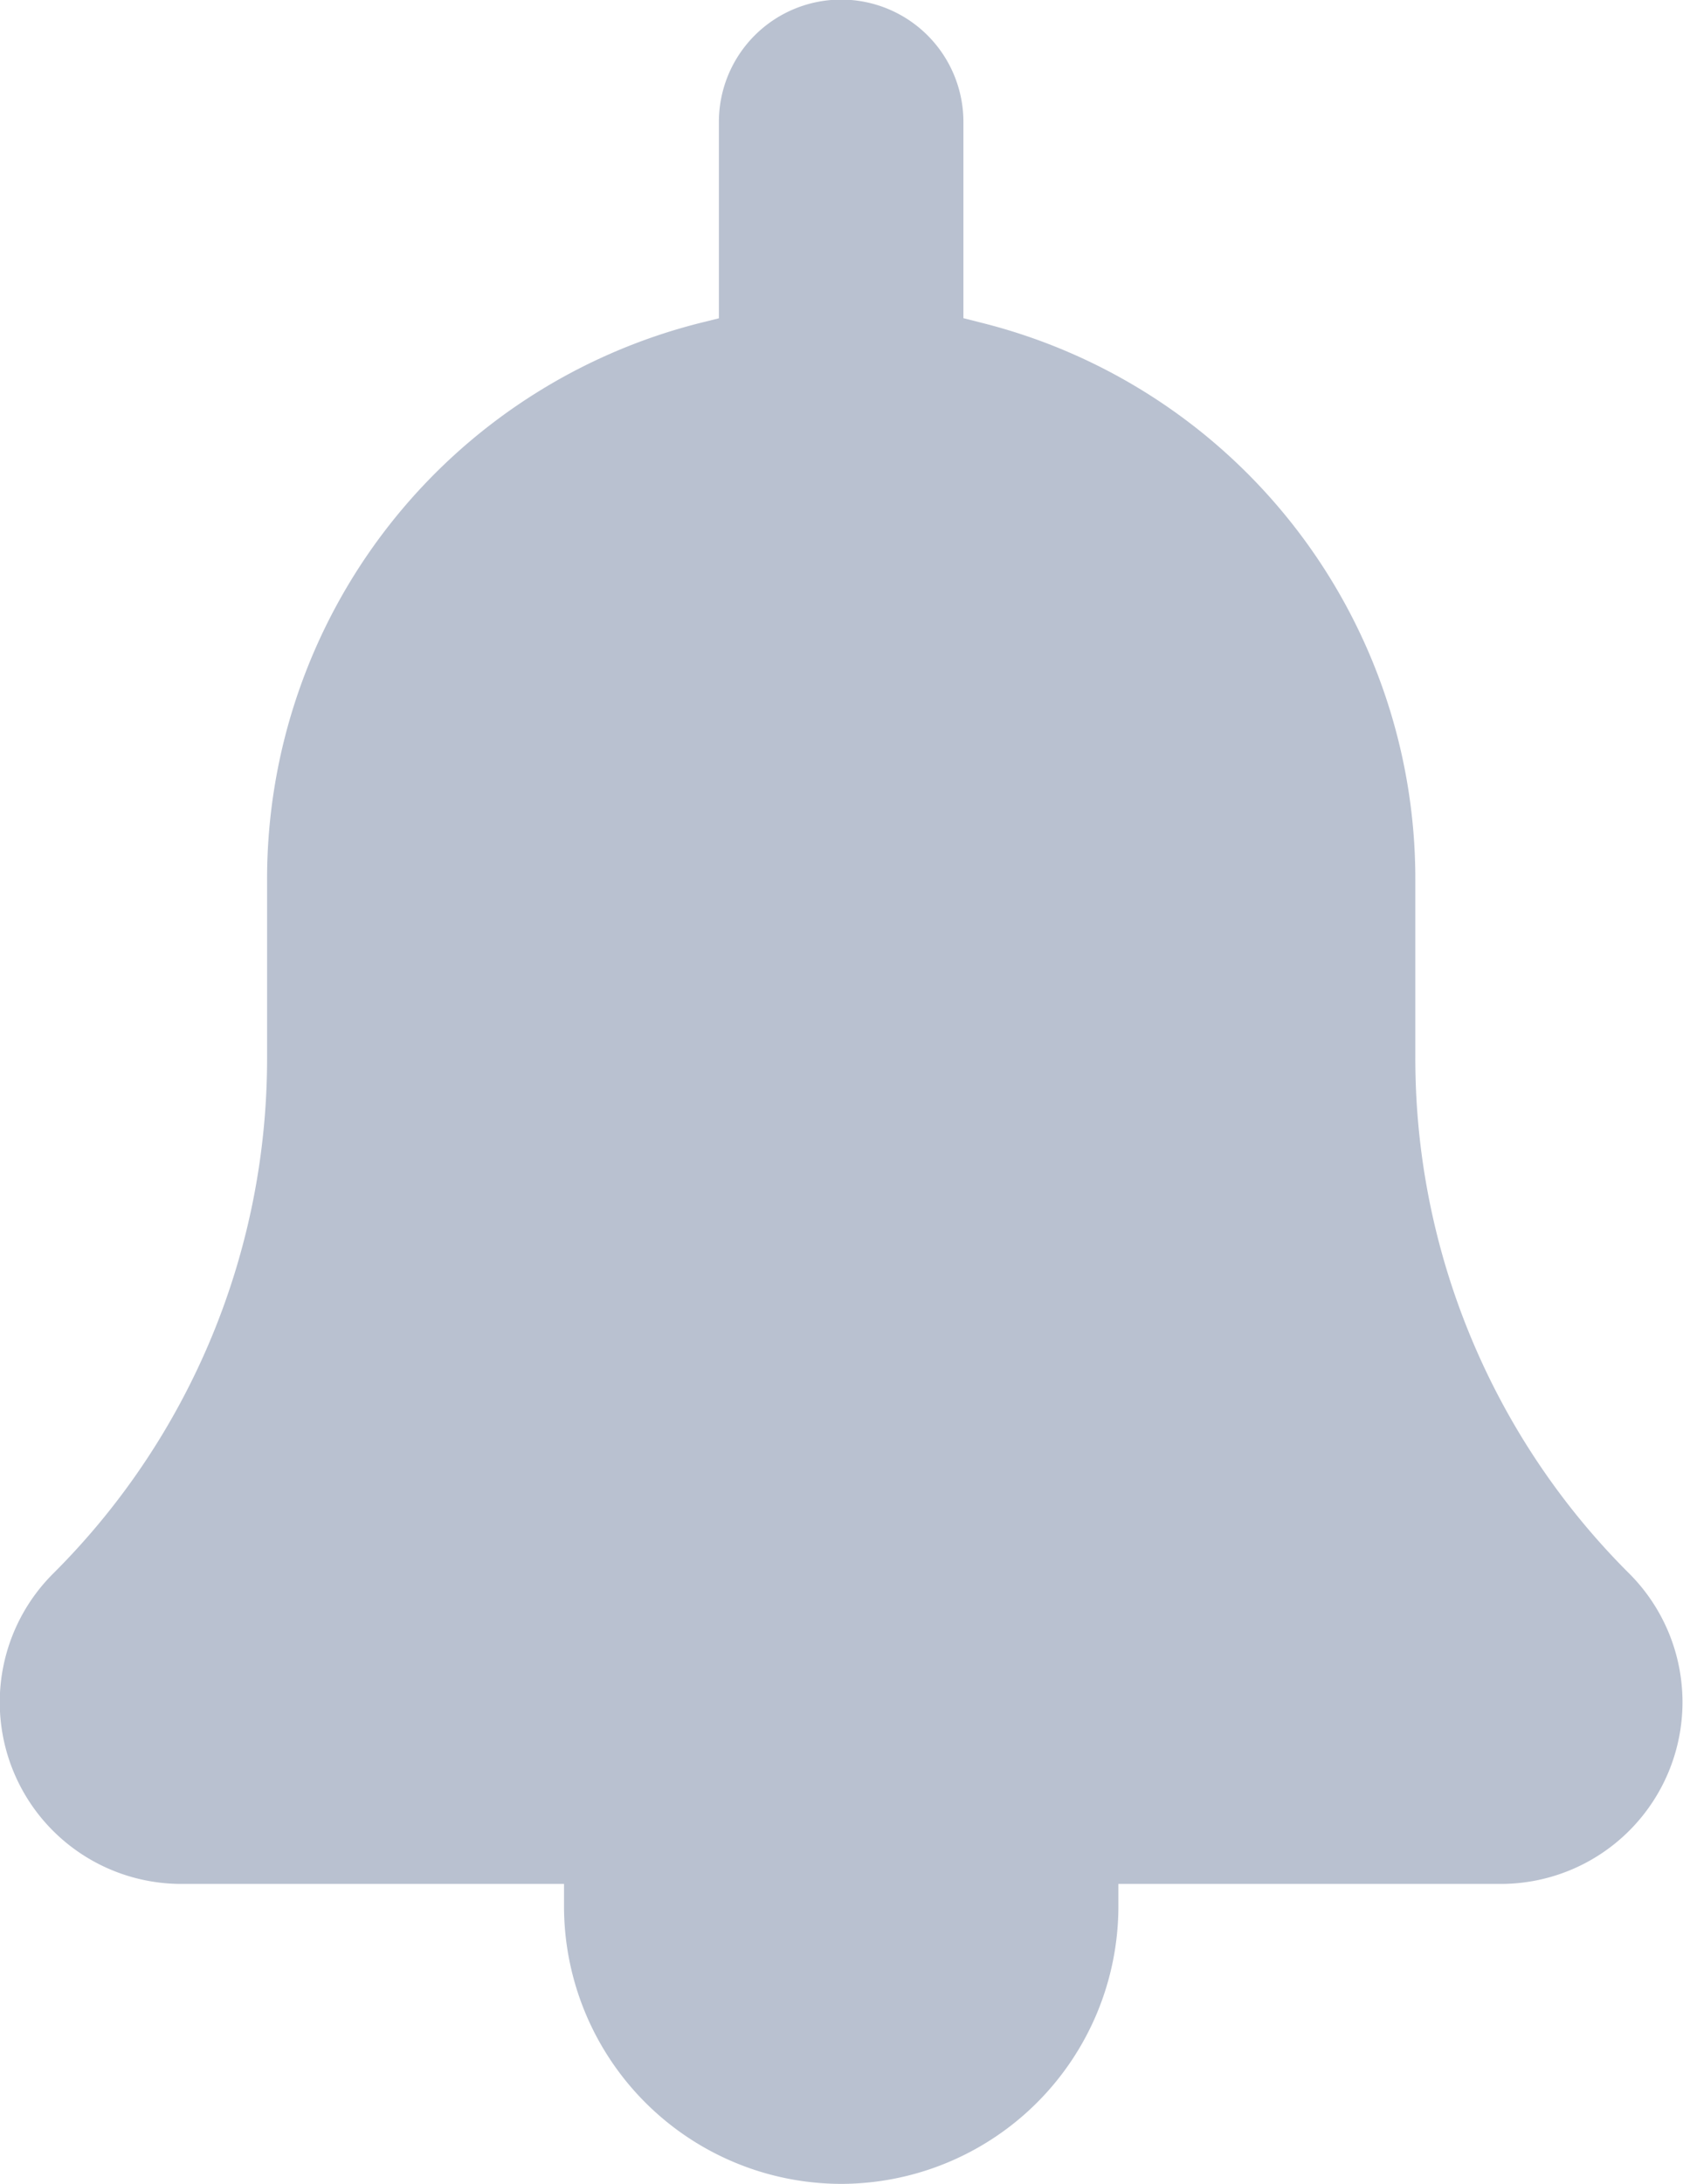
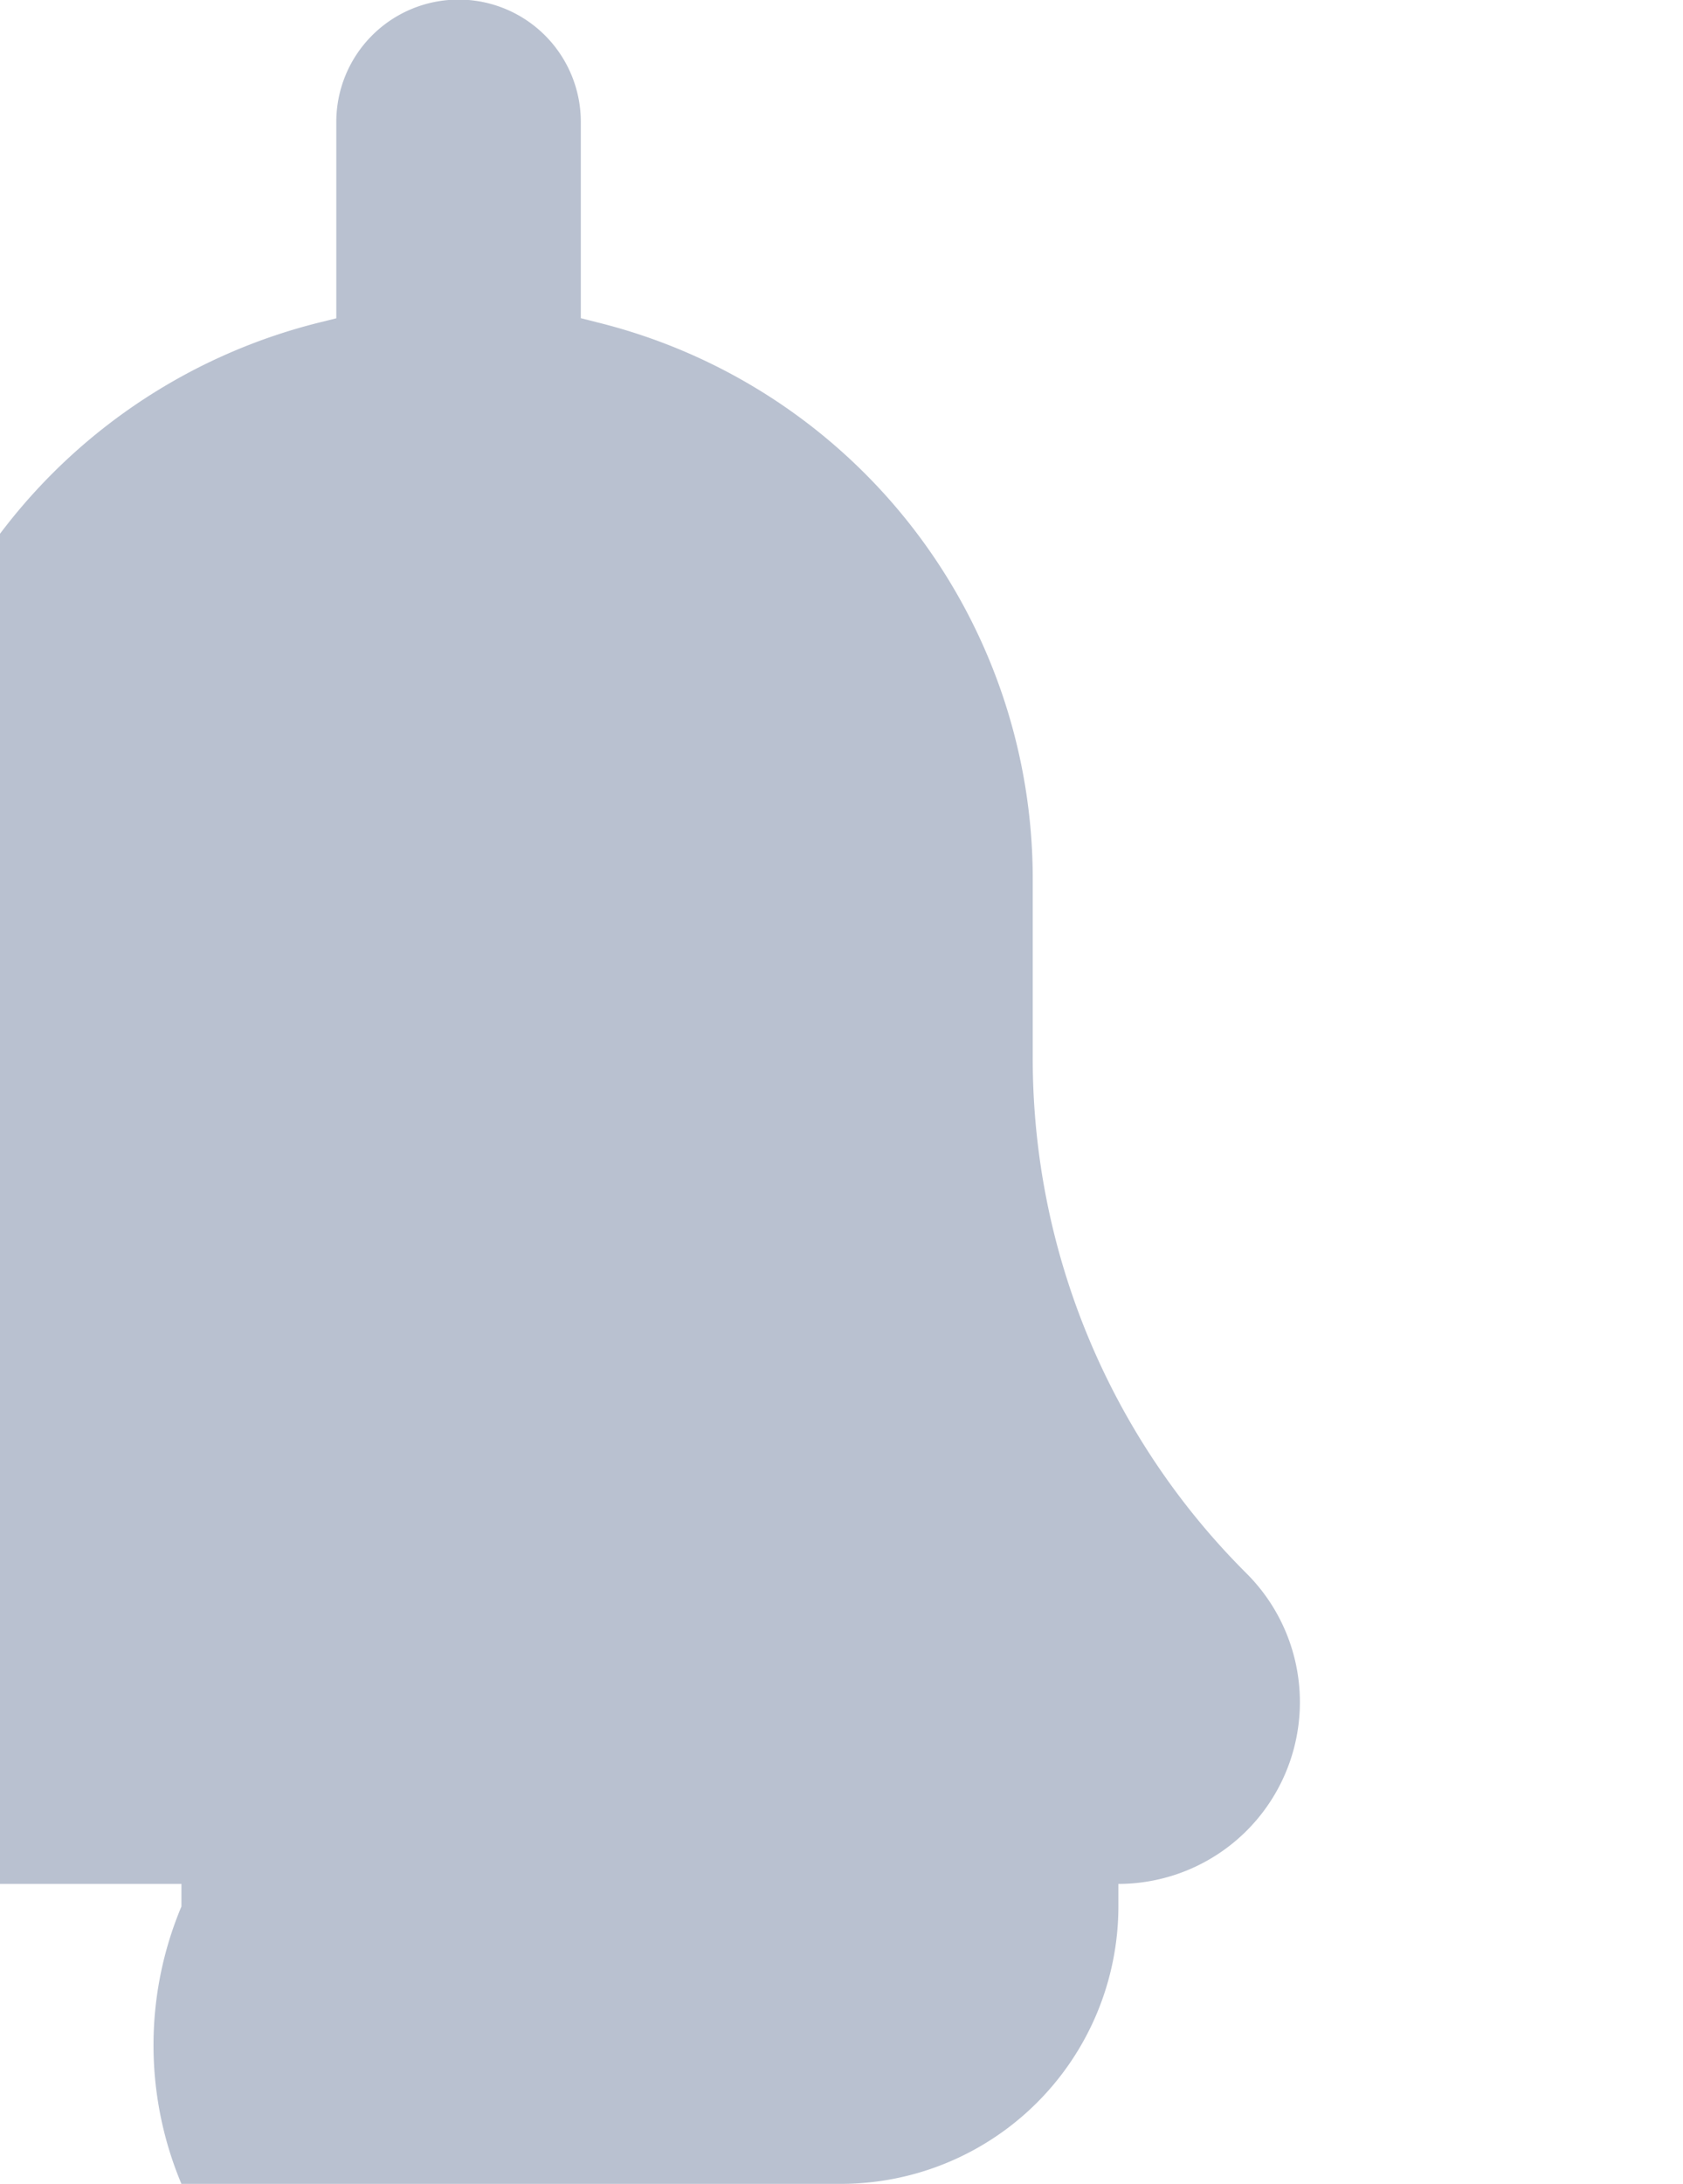
<svg xmlns="http://www.w3.org/2000/svg" width="14.323" height="18.573" viewBox="0 0 14.323 18.573">
-   <path id="Path_753" data-name="Path 753" d="M1161.644,70.136A2.362,2.362,0,0,0,1164,67.777v-.192h3.256a1.546,1.546,0,0,0,1.093-2.638,6.18,6.18,0,0,1-1.822-4.4v-1.5a4.876,4.876,0,0,0-3.7-4.741l-.146-.037V52.6a1.04,1.04,0,1,0-2.081,0v1.67l-.145.036a4.877,4.877,0,0,0-3.7,4.741v1.5a6.181,6.181,0,0,1-1.822,4.4,1.545,1.545,0,0,0,1.092,2.638h3.257v.192A2.362,2.362,0,0,0,1161.644,70.136Z" transform="translate(-1154.482 -51.563)" fill="#b9c1d0" />
+   <path id="Path_753" data-name="Path 753" d="M1161.644,70.136A2.362,2.362,0,0,0,1164,67.777v-.192a1.546,1.546,0,0,0,1.093-2.638,6.18,6.18,0,0,1-1.822-4.4v-1.5a4.876,4.876,0,0,0-3.7-4.741l-.146-.037V52.6a1.04,1.04,0,1,0-2.081,0v1.67l-.145.036a4.877,4.877,0,0,0-3.7,4.741v1.5a6.181,6.181,0,0,1-1.822,4.4,1.545,1.545,0,0,0,1.092,2.638h3.257v.192A2.362,2.362,0,0,0,1161.644,70.136Z" transform="translate(-1154.482 -51.563)" fill="#b9c1d0" />
</svg>